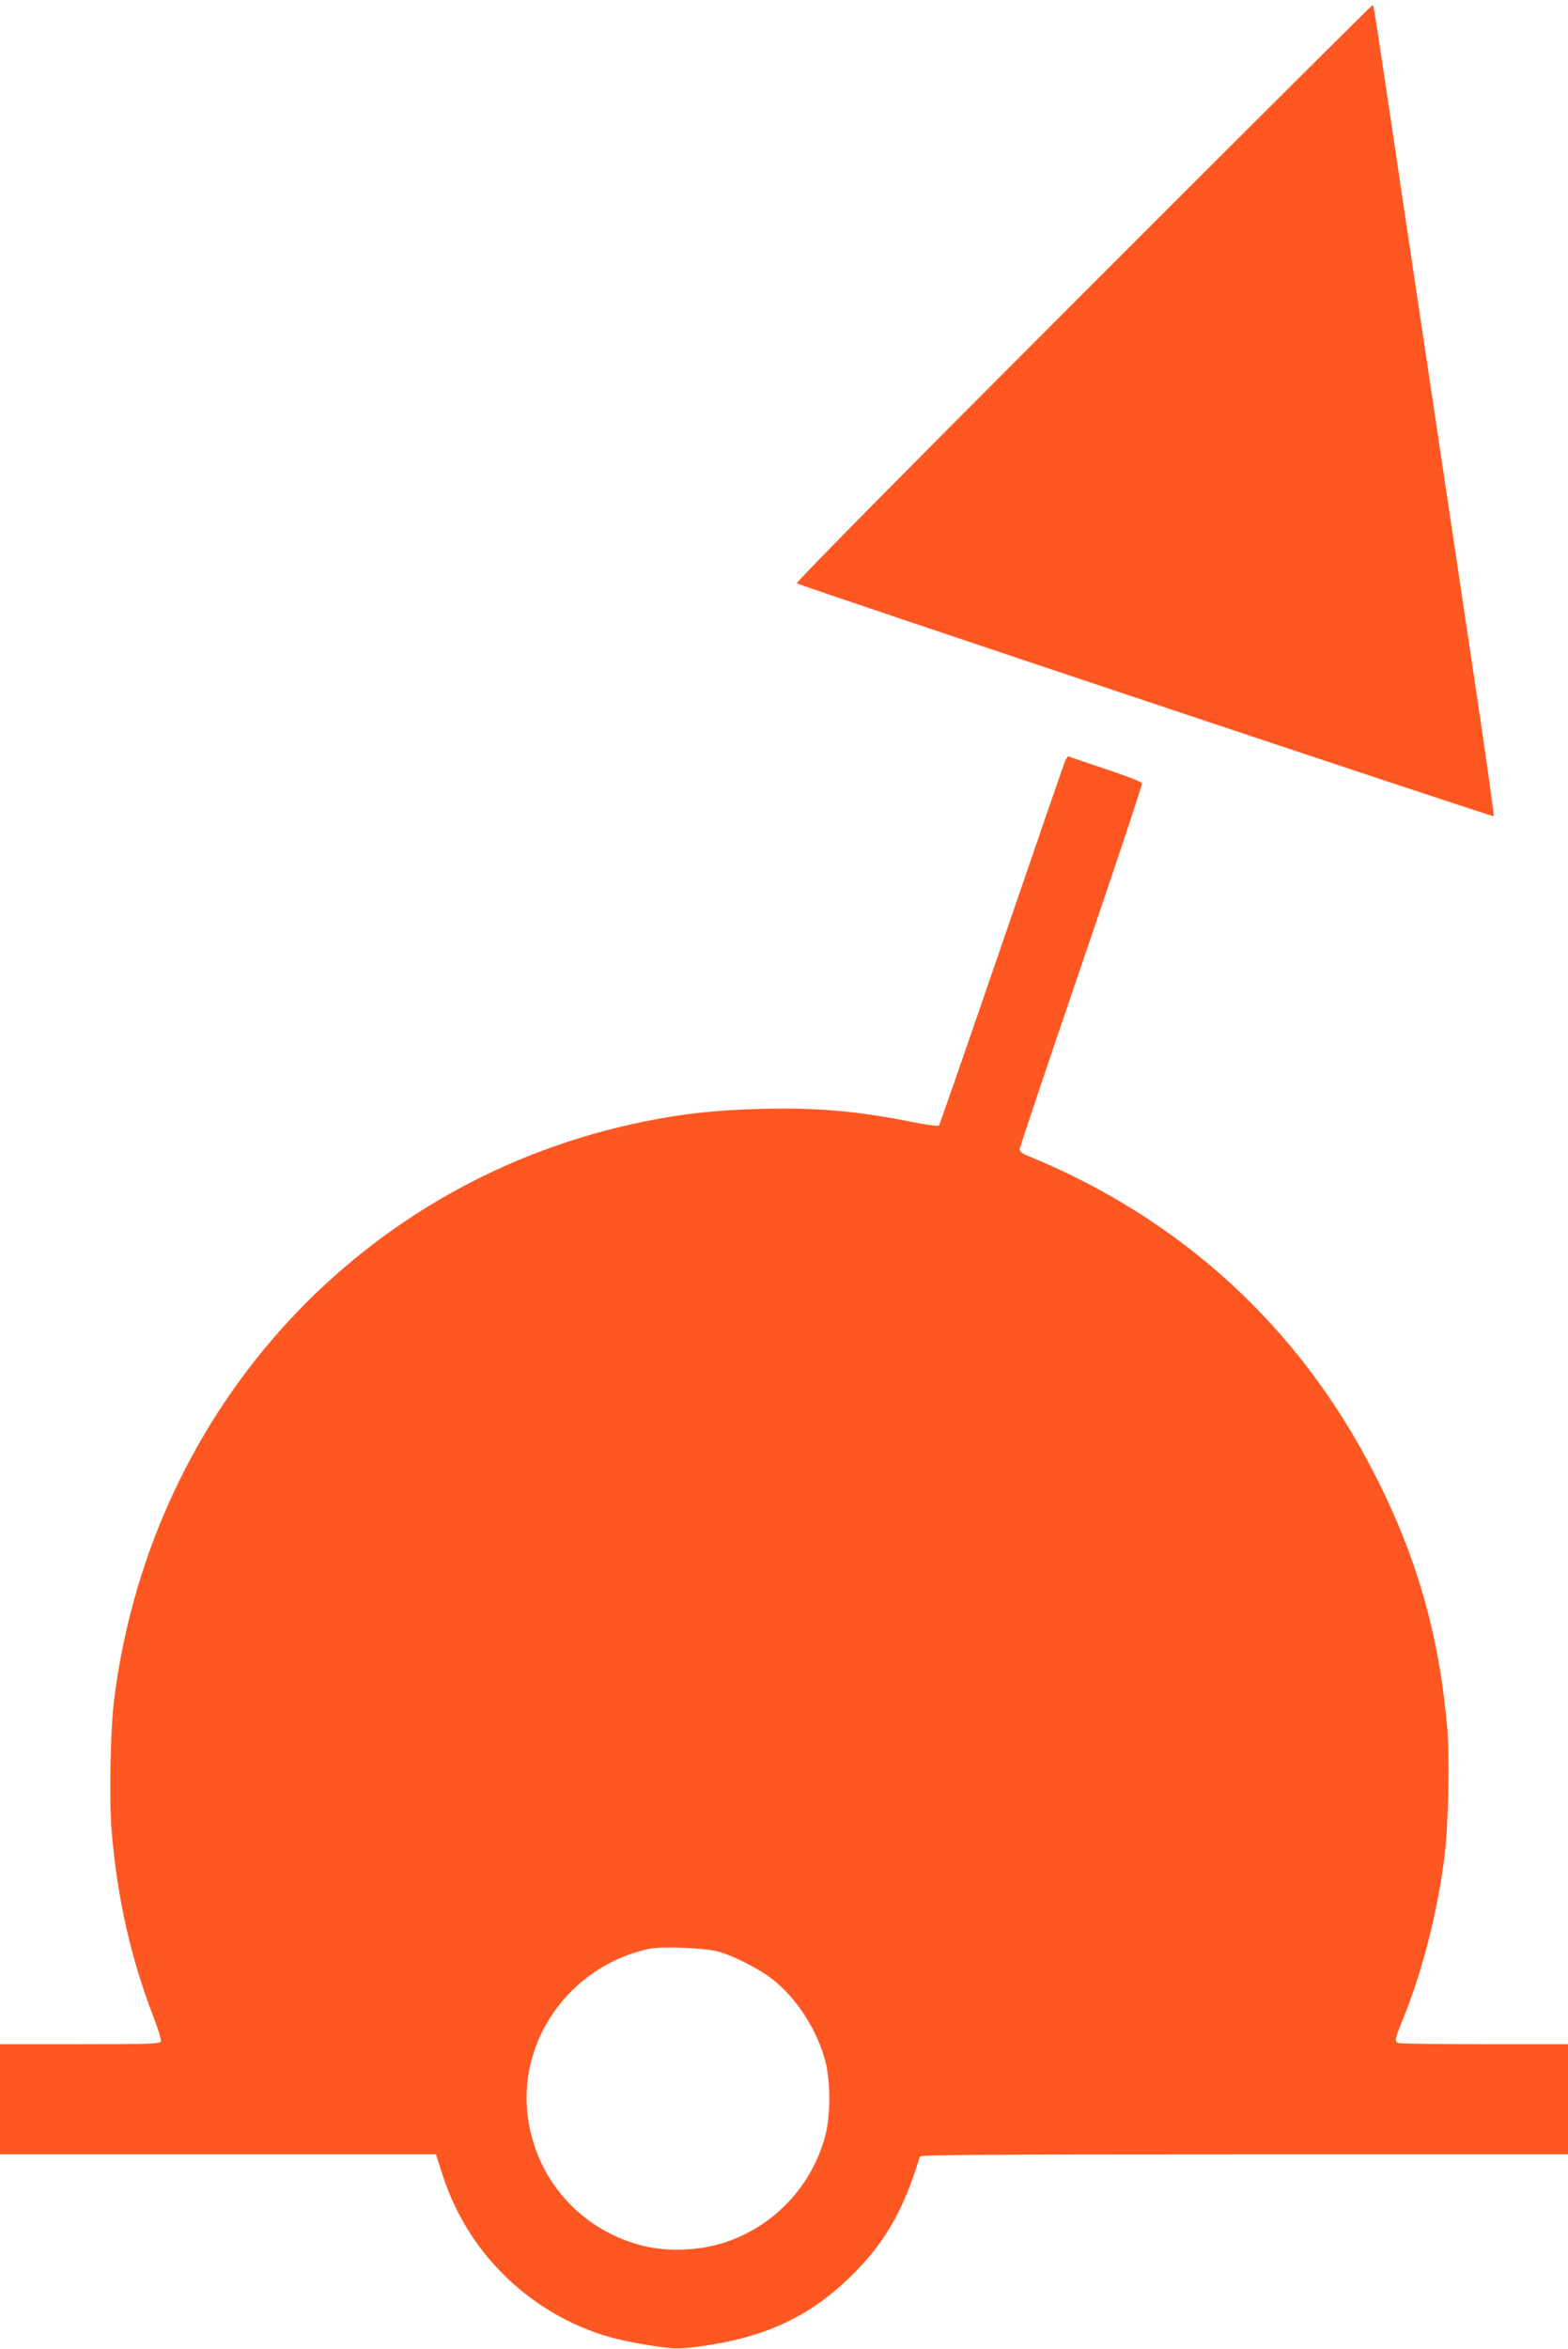
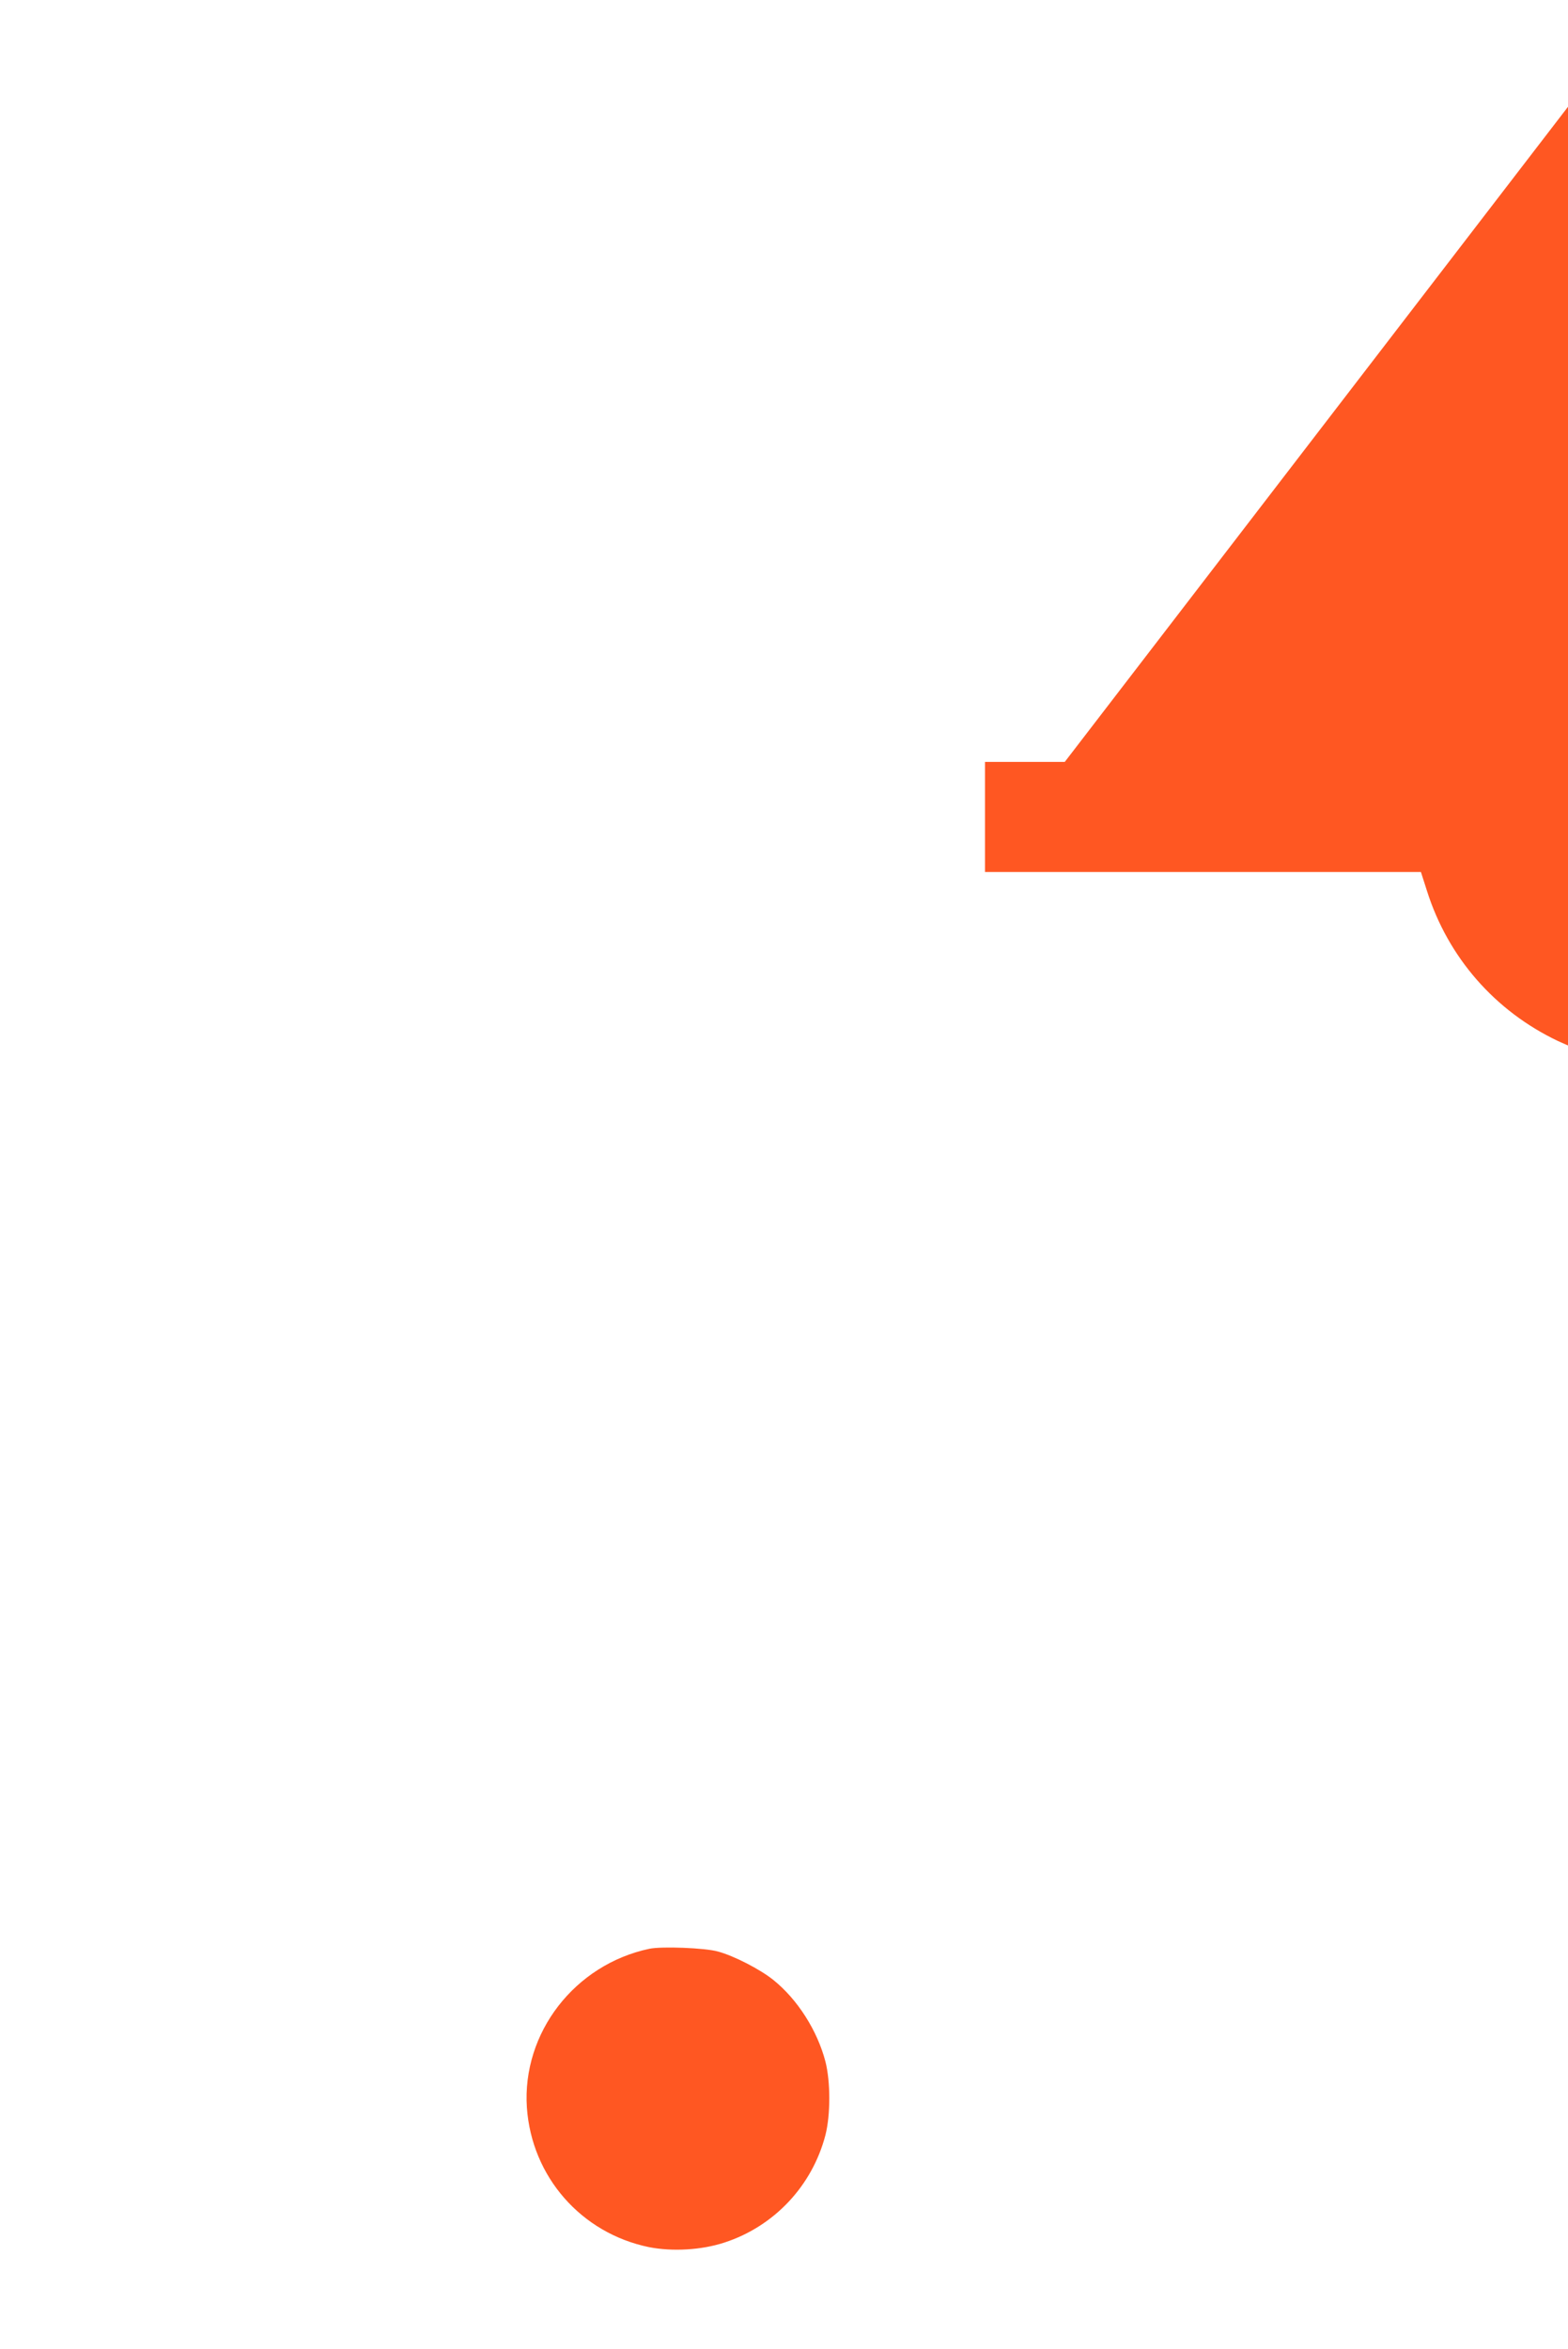
<svg xmlns="http://www.w3.org/2000/svg" version="1.0" width="855pt" height="1280pt" viewBox="0 0 855 1280" preserveAspectRatio="xMidYMid meet">
  <g transform="translate(0,1280) scale(0.1,-0.1)" fill="#ff5722" stroke="none">
-     <path d="M5905 11200 c-982 -982 -1566 -1573 -1560 -1579 14 -12 3794 -1275 3800 -1269 3 3 -38 293 -90 644 -53 351 -131 878 -175 1169 -44 292 -136 908 -205 1370 -200 1343 -183 1235 -193 1235 -4 0 -713 -706 -1577 -1570z" />
-     <path d="M5806 8648 c-7 -18 -163 -469 -346 -1003 -183 -533 -336 -974 -340 -979 -5 -4 -65 3 -137 18 -305 61 -531 81 -831 73 -246 -6 -421 -25 -635 -68 -1535 -309 -2683 -1550 -2892 -3129 -23 -168 -31 -561 -16 -742 31 -364 104 -689 228 -1010 25 -64 43 -124 40 -133 -6 -13 -58 -15 -442 -15 l-435 0 0 -300 0 -300 1189 0 1188 0 33 -103 c115 -363 371 -655 714 -818 129 -60 240 -92 418 -120 130 -20 152 -21 243 -10 365 45 612 154 842 374 193 185 298 365 389 665 3 9 365 12 1769 12 l1765 0 0 300 0 300 -454 0 c-250 0 -461 3 -470 6 -23 9 -21 19 22 125 106 261 186 569 227 879 23 170 31 551 16 721 -46 509 -168 933 -400 1384 -409 798 -1057 1389 -1893 1729 -23 9 -38 22 -38 32 0 10 151 460 336 1001 185 540 334 988 331 995 -2 7 -92 42 -198 77 -107 36 -197 66 -202 69 -4 2 -14 -12 -21 -30z m-1891 -6483 c86 -23 230 -97 302 -155 132 -106 240 -276 284 -445 28 -111 28 -289 0 -400 -72 -277 -280 -498 -551 -586 -125 -41 -283 -50 -411 -25 -370 76 -640 384 -666 761 -27 407 261 779 668 865 66 14 304 5 374 -15z" />
+     <path d="M5806 8648 l-435 0 0 -300 0 -300 1189 0 1188 0 33 -103 c115 -363 371 -655 714 -818 129 -60 240 -92 418 -120 130 -20 152 -21 243 -10 365 45 612 154 842 374 193 185 298 365 389 665 3 9 365 12 1769 12 l1765 0 0 300 0 300 -454 0 c-250 0 -461 3 -470 6 -23 9 -21 19 22 125 106 261 186 569 227 879 23 170 31 551 16 721 -46 509 -168 933 -400 1384 -409 798 -1057 1389 -1893 1729 -23 9 -38 22 -38 32 0 10 151 460 336 1001 185 540 334 988 331 995 -2 7 -92 42 -198 77 -107 36 -197 66 -202 69 -4 2 -14 -12 -21 -30z m-1891 -6483 c86 -23 230 -97 302 -155 132 -106 240 -276 284 -445 28 -111 28 -289 0 -400 -72 -277 -280 -498 -551 -586 -125 -41 -283 -50 -411 -25 -370 76 -640 384 -666 761 -27 407 261 779 668 865 66 14 304 5 374 -15z" />
  </g>
</svg>